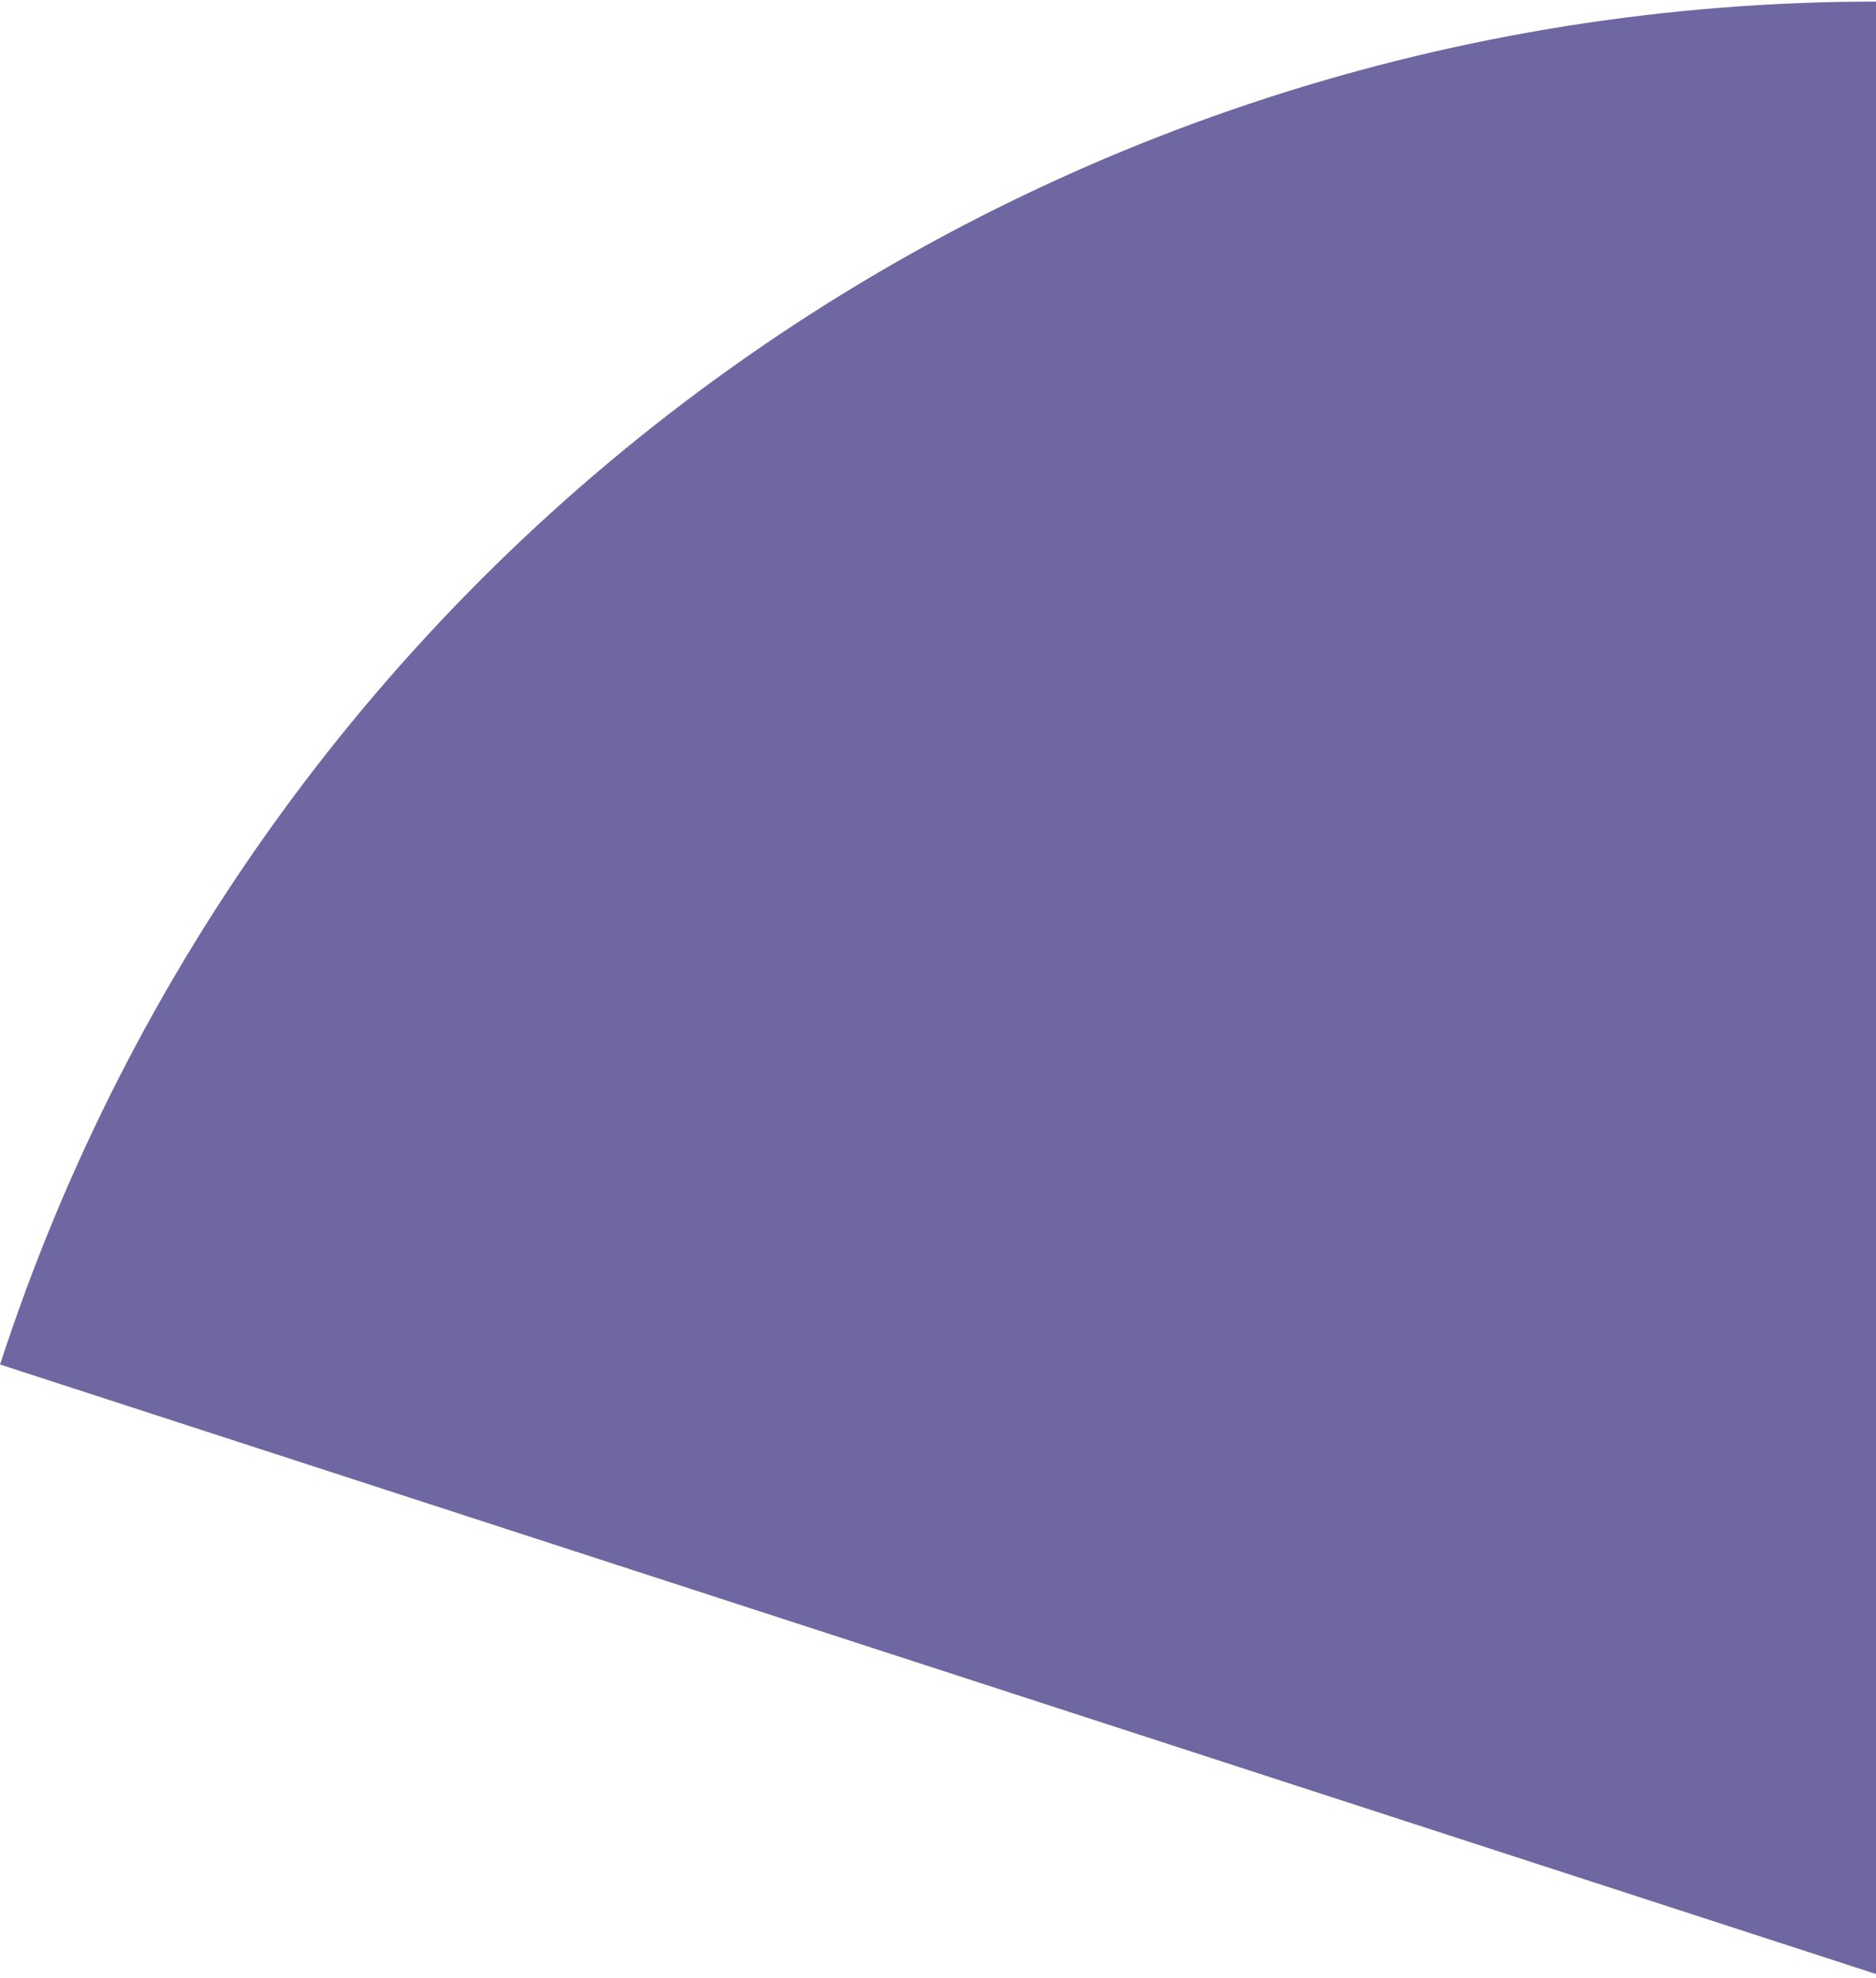
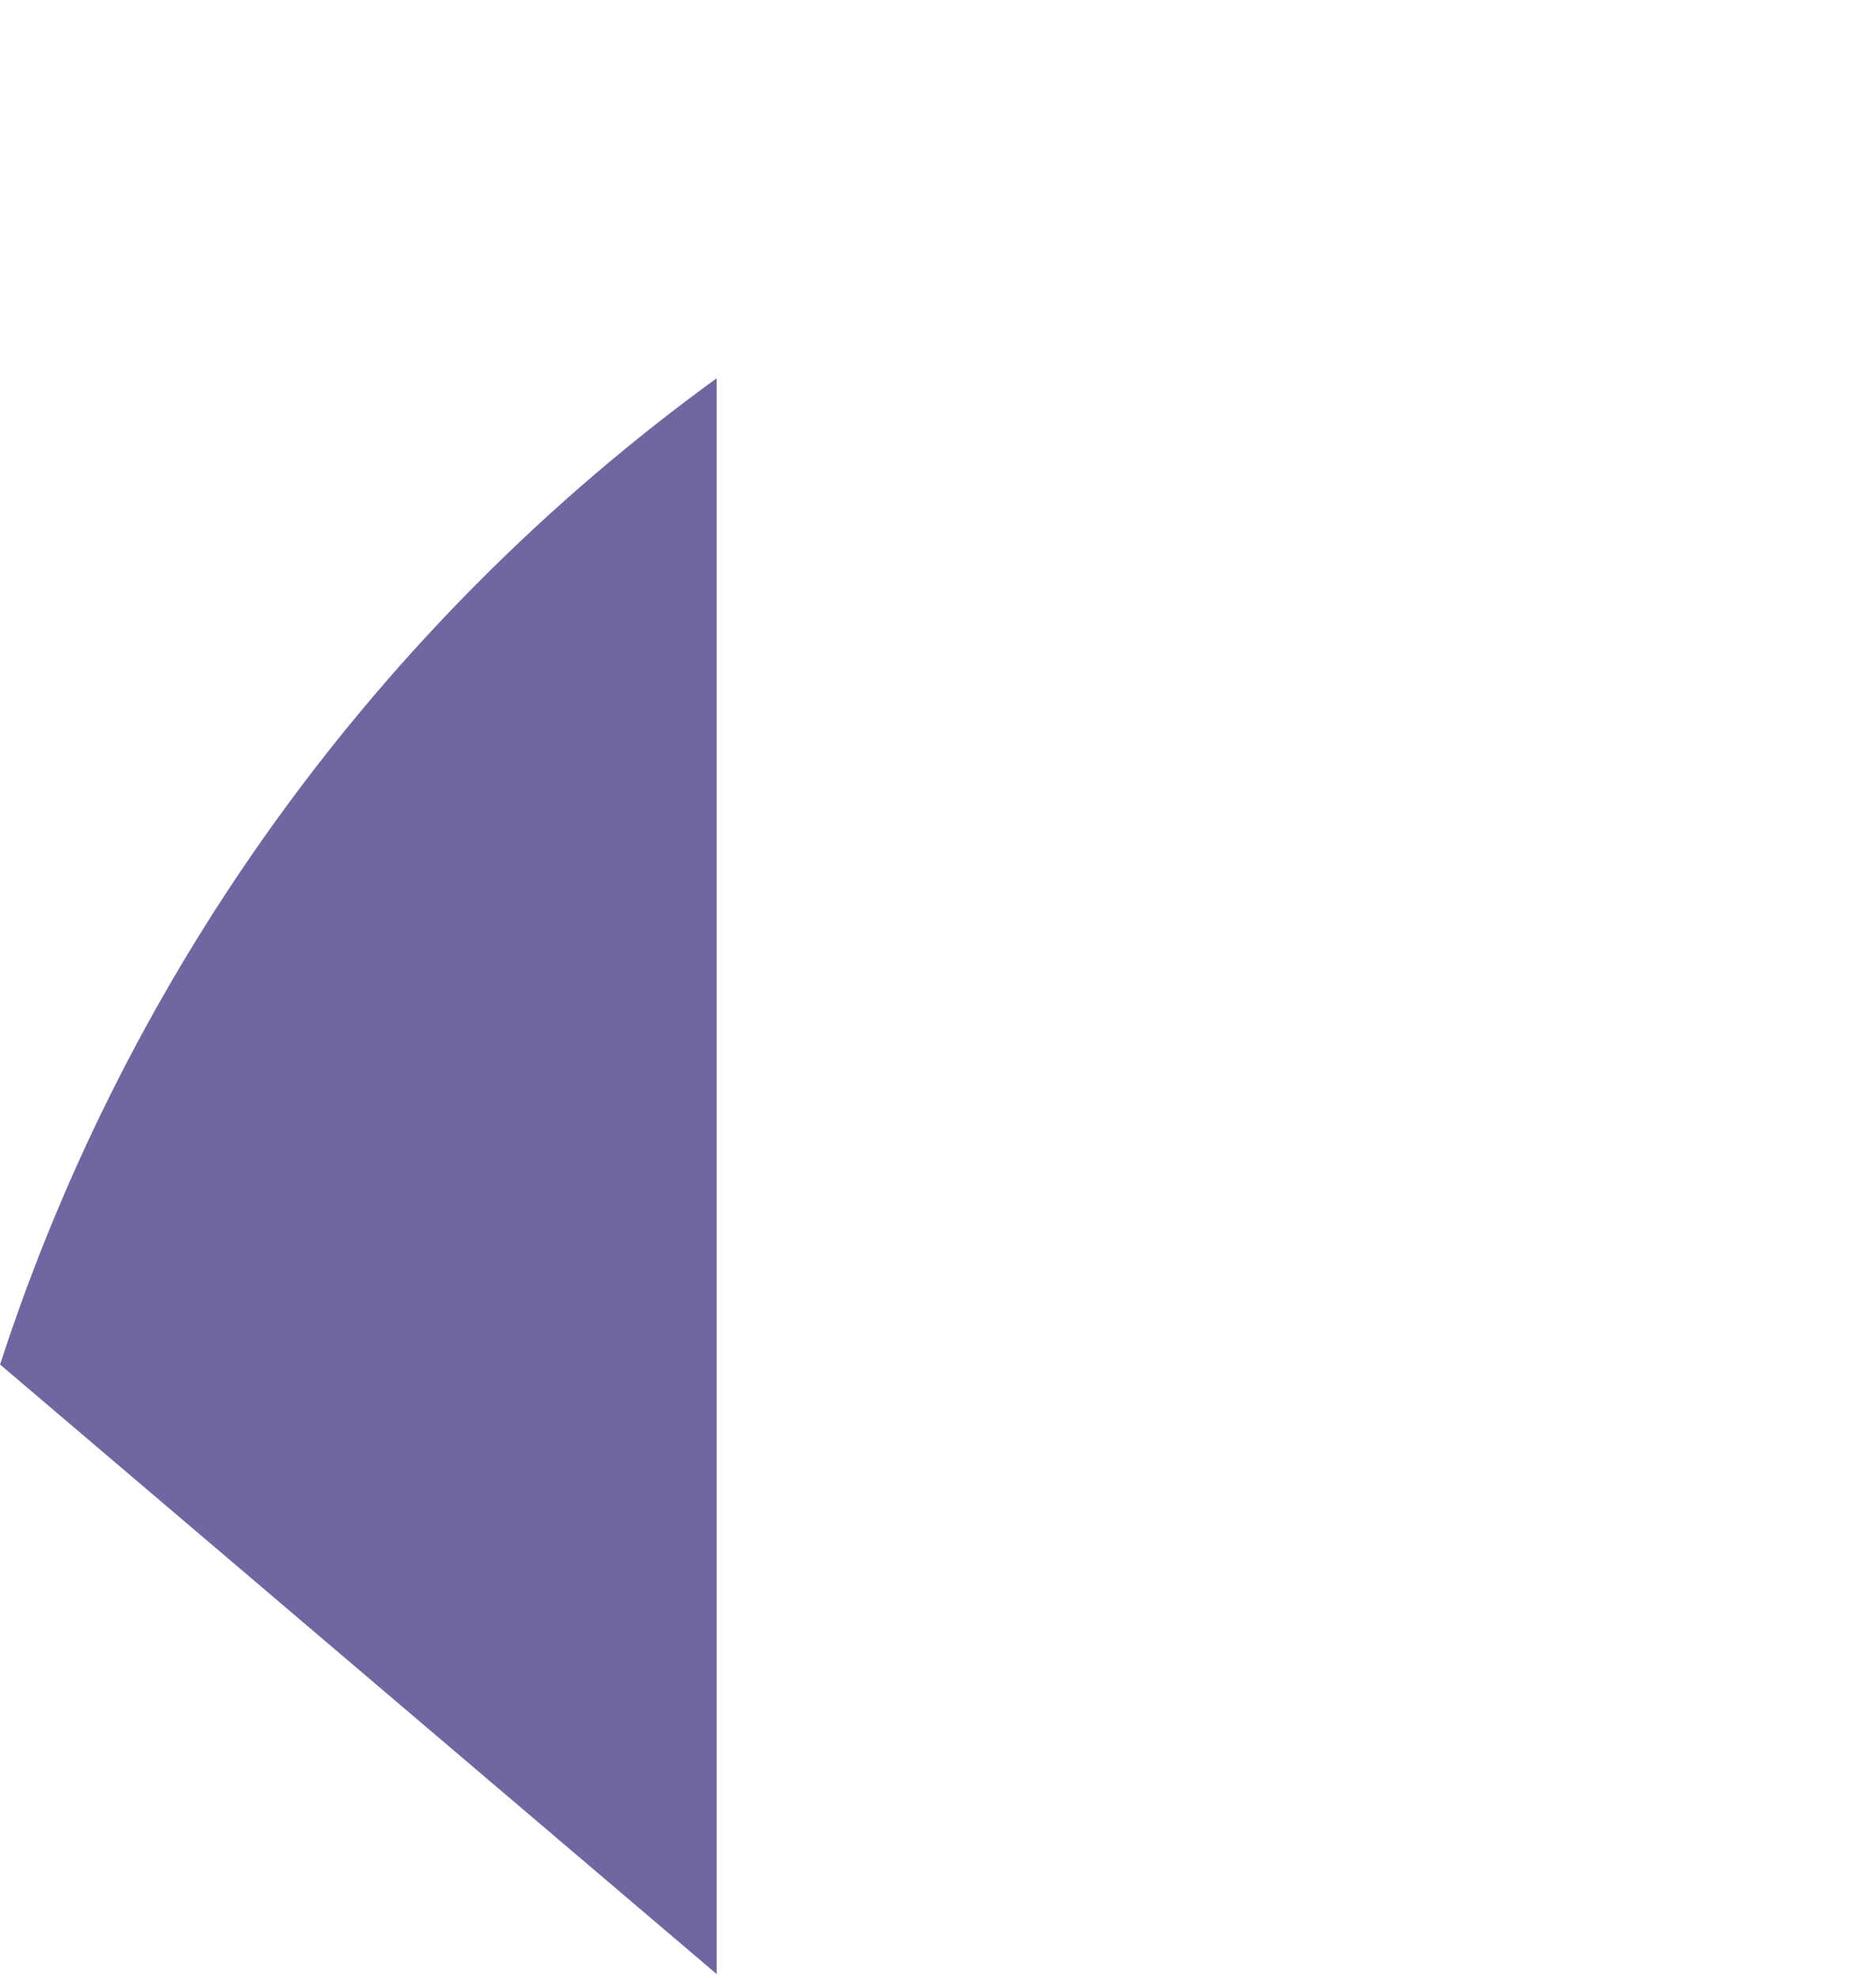
<svg xmlns="http://www.w3.org/2000/svg" width="350" height="369" viewBox="0 0 350 369" fill="none">
-   <path d="M0.011 254.58C24.026 180.669 70.823 116.259 133.695 70.58C196.567 24.901 272.286 0.298 350 0.298V368.298L0.011 254.58Z" fill="#6E67A1" />
+   <path d="M0.011 254.58C24.026 180.669 70.823 116.259 133.695 70.58V368.298L0.011 254.58Z" fill="#6E67A1" />
</svg>